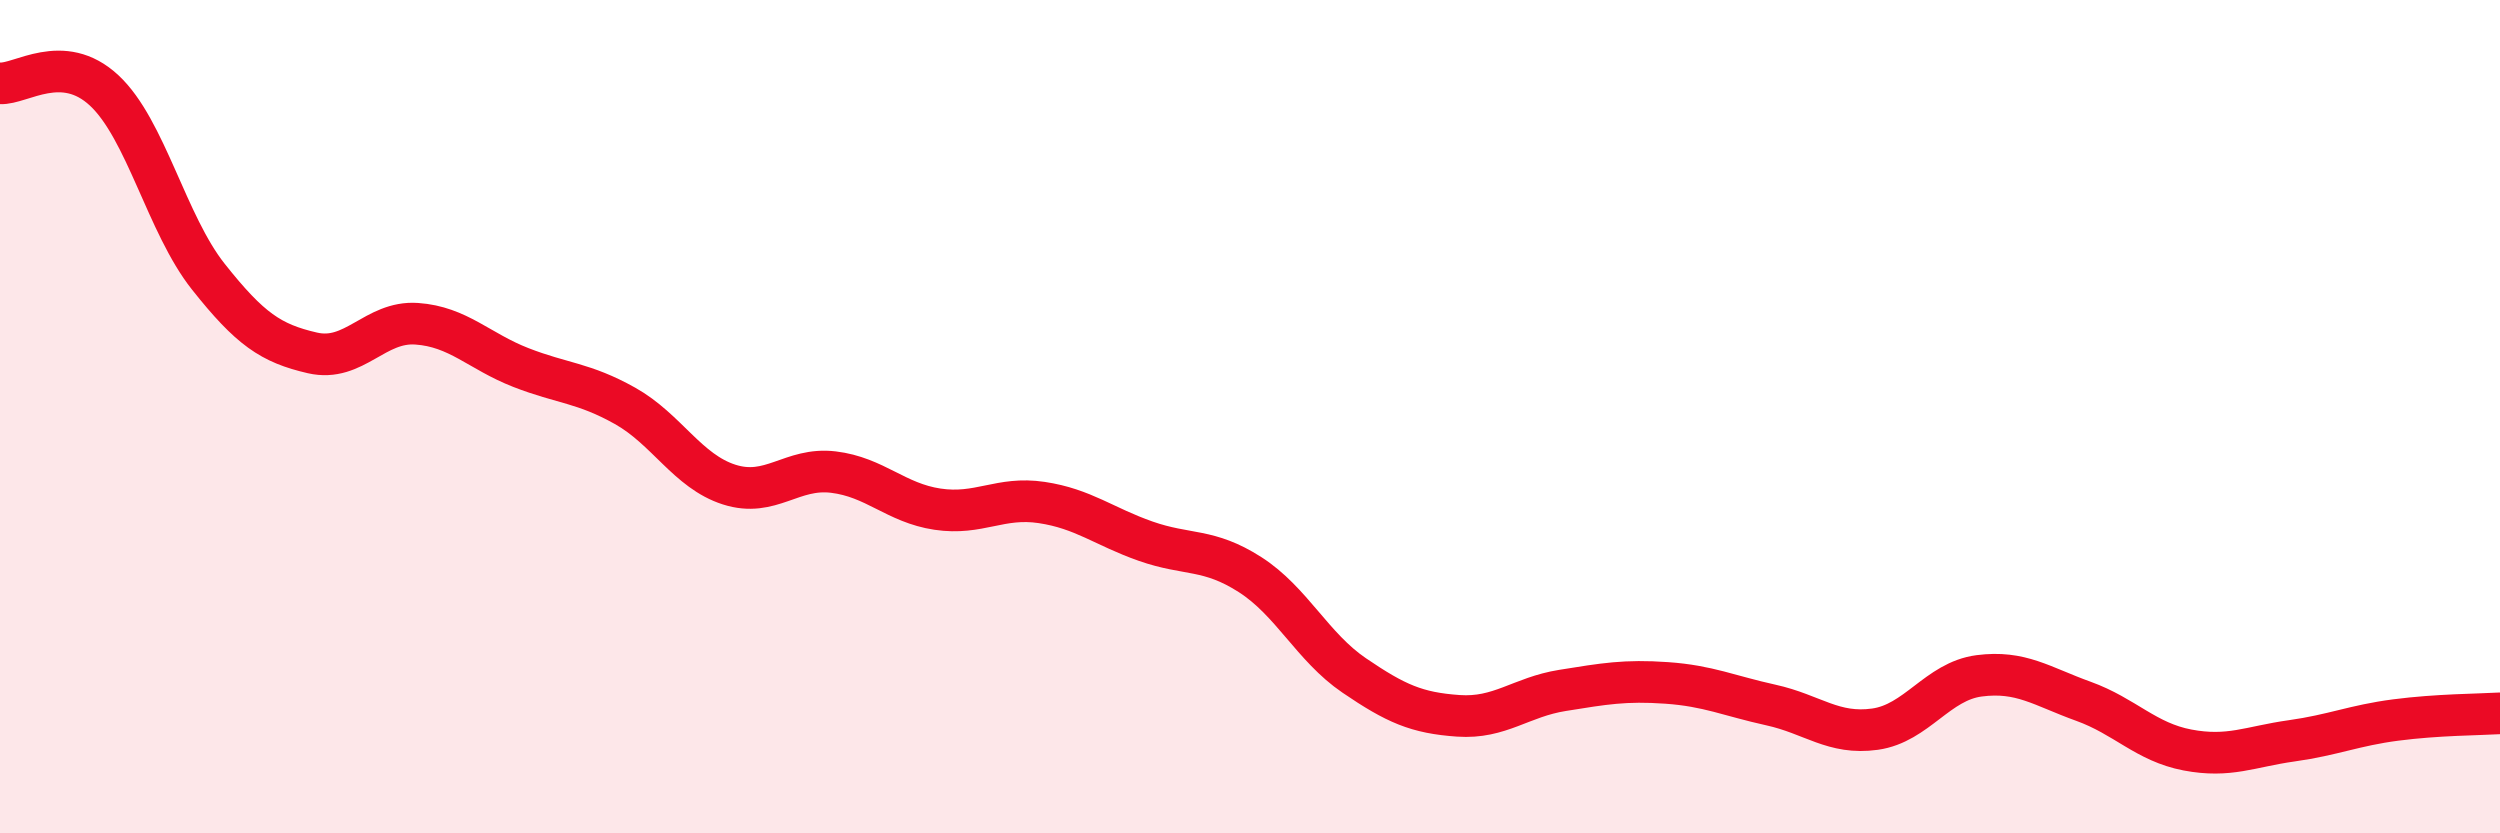
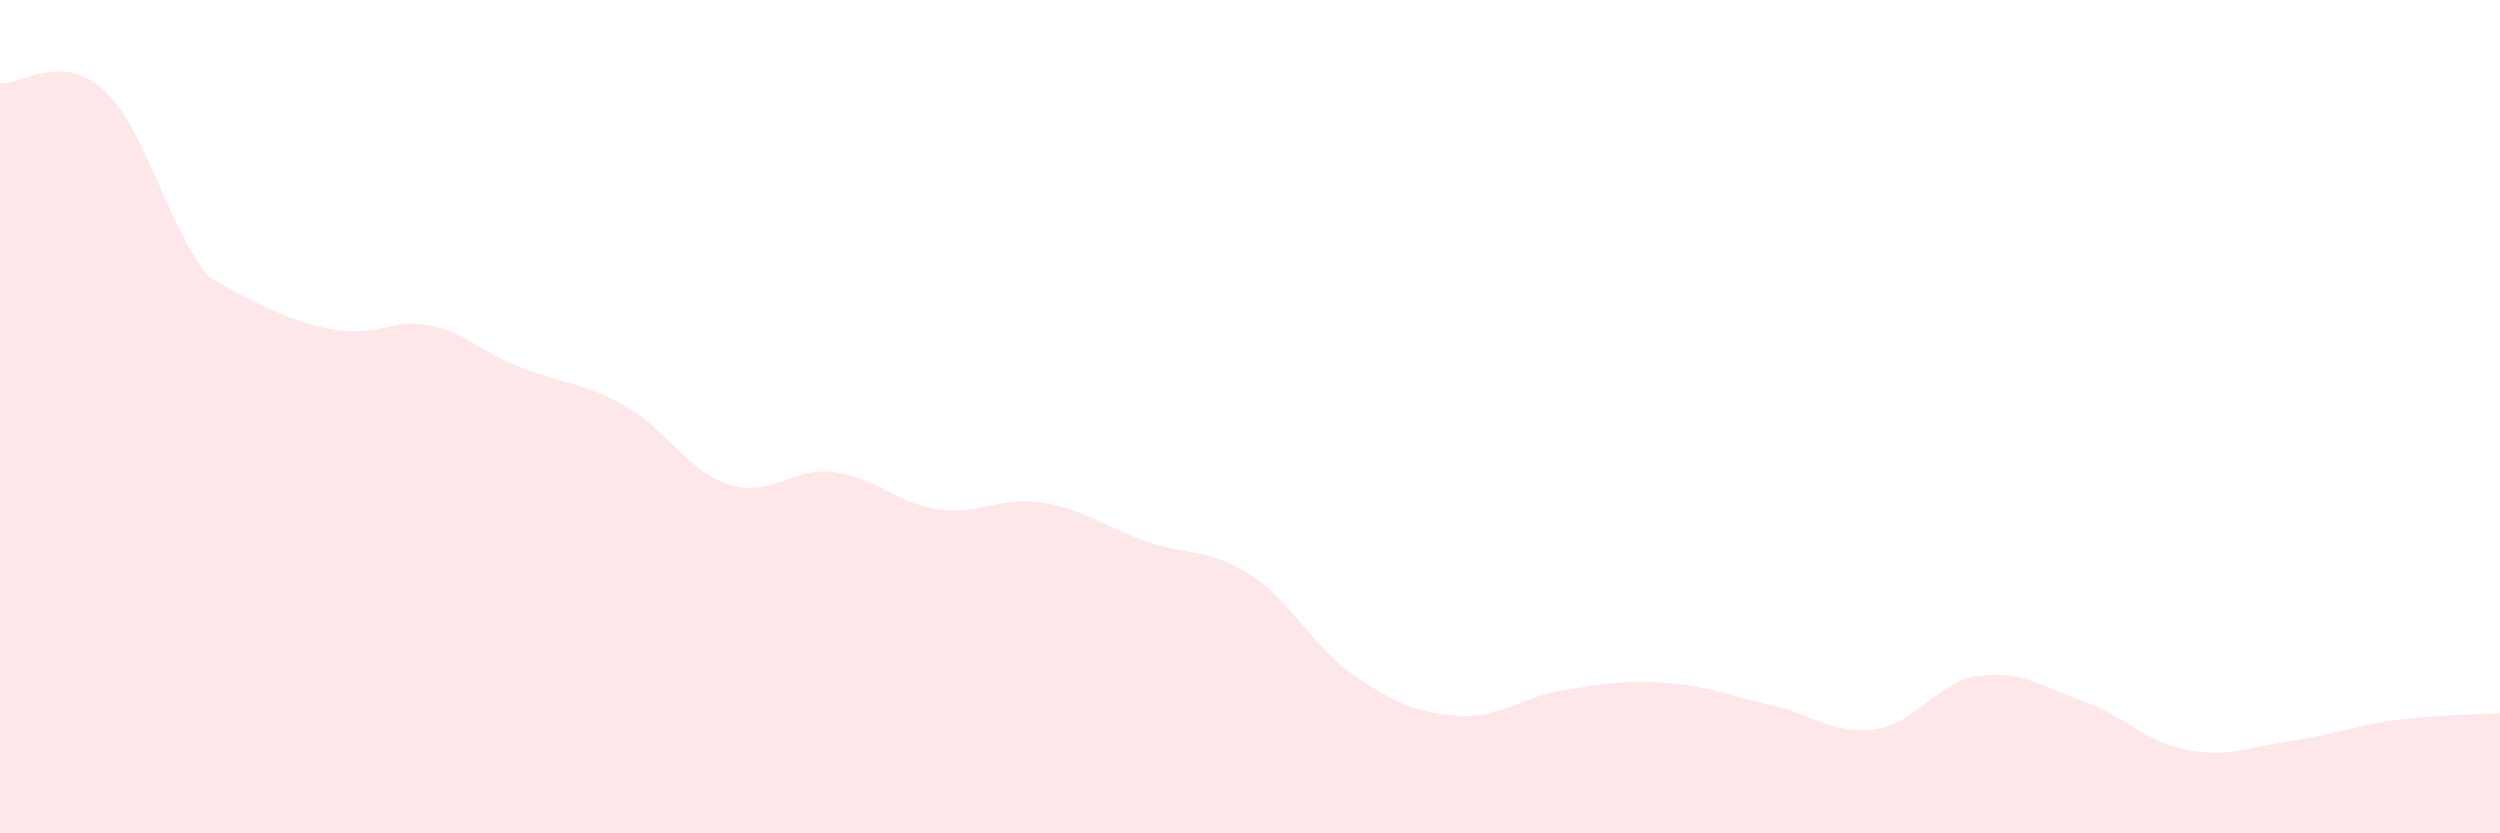
<svg xmlns="http://www.w3.org/2000/svg" width="60" height="20" viewBox="0 0 60 20">
-   <path d="M 0,2 C 0.5,2.03 1.5,1.24 2.5,2.17 C 3.5,3.1 4,5.38 5,6.64 C 6,7.9 6.5,8.24 7.5,8.47 C 8.5,8.7 9,7.7 10,7.77 C 11,7.84 11.5,8.43 12.5,8.82 C 13.5,9.21 14,9.18 15,9.74 C 16,10.3 16.5,11.31 17.5,11.63 C 18.5,11.95 19,11.21 20,11.33 C 21,11.45 21.5,12.07 22.5,12.22 C 23.5,12.37 24,11.91 25,12.06 C 26,12.21 26.5,12.64 27.5,12.99 C 28.5,13.34 29,13.15 30,13.79 C 31,14.43 31.5,15.53 32.5,16.21 C 33.5,16.89 34,17.11 35,17.18 C 36,17.25 36.5,16.73 37.5,16.57 C 38.5,16.41 39,16.32 40,16.39 C 41,16.46 41.5,16.7 42.5,16.92 C 43.5,17.14 44,17.64 45,17.5 C 46,17.36 46.5,16.35 47.5,16.22 C 48.5,16.09 49,16.47 50,16.83 C 51,17.19 51.5,17.81 52.5,18 C 53.5,18.19 54,17.92 55,17.78 C 56,17.64 56.5,17.41 57.5,17.28 C 58.5,17.15 59.5,17.15 60,17.12L60 20L0 20Z" fill="#EB0A25" opacity="0.1" stroke-linecap="round" stroke-linejoin="round" />
-   <path d="M 0,2 C 0.5,2.03 1.5,1.24 2.5,2.17 C 3.5,3.1 4,5.38 5,6.64 C 6,7.9 6.5,8.24 7.5,8.47 C 8.5,8.7 9,7.7 10,7.77 C 11,7.84 11.5,8.43 12.5,8.82 C 13.5,9.21 14,9.18 15,9.74 C 16,10.3 16.5,11.31 17.5,11.63 C 18.5,11.95 19,11.21 20,11.33 C 21,11.45 21.5,12.07 22.5,12.22 C 23.5,12.37 24,11.91 25,12.06 C 26,12.21 26.5,12.64 27.5,12.99 C 28.5,13.34 29,13.15 30,13.79 C 31,14.43 31.5,15.53 32.5,16.21 C 33.5,16.89 34,17.11 35,17.18 C 36,17.25 36.5,16.73 37.5,16.57 C 38.5,16.41 39,16.32 40,16.39 C 41,16.46 41.5,16.7 42.5,16.92 C 43.5,17.14 44,17.64 45,17.5 C 46,17.36 46.5,16.35 47.5,16.22 C 48.5,16.09 49,16.47 50,16.83 C 51,17.19 51.5,17.81 52.5,18 C 53.5,18.19 54,17.92 55,17.78 C 56,17.64 56.5,17.41 57.5,17.28 C 58.5,17.15 59.5,17.15 60,17.12" stroke="#EB0A25" stroke-width="1" fill="none" stroke-linecap="round" stroke-linejoin="round" />
+   <path d="M 0,2 C 0.5,2.03 1.5,1.24 2.5,2.17 C 3.5,3.1 4,5.38 5,6.64 C 8.5,8.7 9,7.7 10,7.77 C 11,7.84 11.5,8.43 12.5,8.82 C 13.5,9.21 14,9.18 15,9.74 C 16,10.3 16.5,11.31 17.5,11.63 C 18.5,11.95 19,11.21 20,11.33 C 21,11.45 21.5,12.07 22.5,12.22 C 23.5,12.37 24,11.91 25,12.06 C 26,12.21 26.5,12.64 27.5,12.99 C 28.5,13.34 29,13.15 30,13.79 C 31,14.43 31.5,15.53 32.5,16.21 C 33.5,16.89 34,17.11 35,17.18 C 36,17.25 36.5,16.73 37.5,16.57 C 38.5,16.41 39,16.32 40,16.39 C 41,16.46 41.5,16.7 42.5,16.92 C 43.5,17.14 44,17.64 45,17.5 C 46,17.36 46.5,16.35 47.5,16.22 C 48.5,16.09 49,16.47 50,16.83 C 51,17.19 51.5,17.81 52.5,18 C 53.5,18.19 54,17.92 55,17.78 C 56,17.64 56.5,17.41 57.5,17.28 C 58.5,17.15 59.5,17.15 60,17.12L60 20L0 20Z" fill="#EB0A25" opacity="0.1" stroke-linecap="round" stroke-linejoin="round" />
</svg>